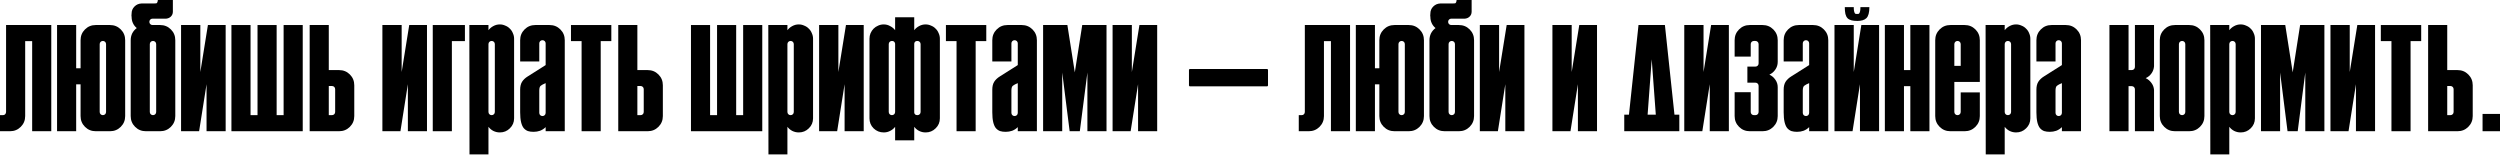
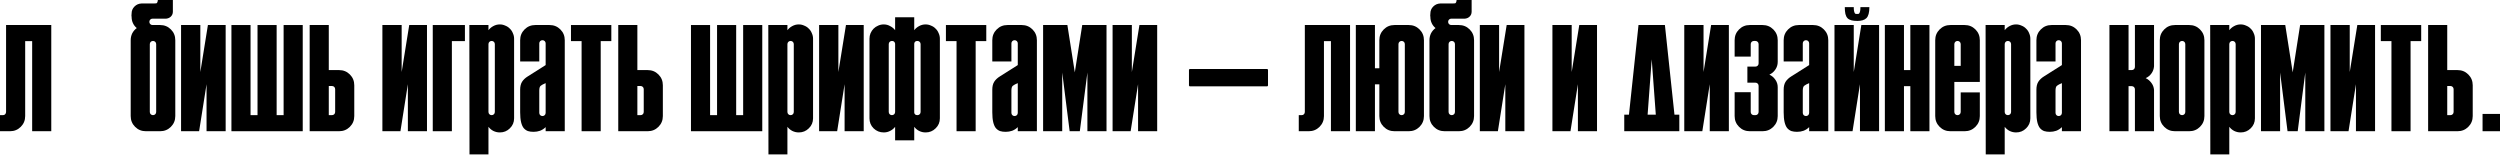
<svg xmlns="http://www.w3.org/2000/svg" width="1240" height="77" viewBox="0 0 1240 77" fill="none">
  <path d="M0 57.109H1.505C1.956 57.109 2.307 56.959 2.558 56.657C2.859 56.356 3.01 55.98 3.01 55.529V12.415H25.432V65.085H15.951V20.391H12.49V57.56C12.49 59.667 11.763 61.448 10.308 62.903C8.854 64.357 7.073 65.085 4.966 65.085H0V57.109Z" fill="black" />
-   <path d="M37.782 12.415V33.859H39.964V19.939C39.964 17.832 40.692 16.052 42.146 14.597C43.601 13.142 45.382 12.415 47.489 12.415H54.561C56.668 12.415 58.449 13.142 59.904 14.597C61.358 16.052 62.086 17.832 62.086 19.939V57.56C62.086 59.667 61.358 61.448 59.904 62.903C58.449 64.357 56.668 65.085 54.561 65.085H47.489C45.382 65.085 43.601 64.357 42.146 62.903C40.692 61.448 39.964 59.667 39.964 57.56V41.835H37.782V65.085H28.302V12.415H37.782ZM49.445 55.529C49.445 55.98 49.595 56.356 49.896 56.657C50.197 56.959 50.574 57.109 51.025 57.109C51.476 57.109 51.853 56.959 52.154 56.657C52.455 56.356 52.605 55.98 52.605 55.529V21.895C52.605 21.444 52.455 21.068 52.154 20.767C51.853 20.466 51.476 20.315 51.025 20.315C50.574 20.315 50.197 20.466 49.896 20.767C49.595 21.068 49.445 21.444 49.445 21.895V55.529Z" fill="black" />
  <path d="M65.276 6.697C65.276 5.342 65.752 4.188 66.705 3.235C67.658 2.282 68.812 1.781 70.166 1.731H76.261C76.713 1.731 77.139 1.705 77.54 1.655C77.942 1.555 78.192 1.003 78.293 0H85.742V5.794C85.742 6.747 85.416 7.549 84.763 8.201C84.162 8.803 83.384 9.154 82.431 9.255H75.659C75.208 9.255 74.832 9.405 74.531 9.706C74.23 10.007 74.079 10.383 74.079 10.835C74.079 11.286 74.23 11.663 74.531 11.963C74.832 12.264 75.208 12.415 75.659 12.415H79.421C81.528 12.415 83.309 13.142 84.763 14.597C86.218 16.052 86.945 17.832 86.945 19.939V57.56C86.945 59.667 86.218 61.448 84.763 62.903C83.309 64.357 81.528 65.085 79.421 65.085H72.349C70.242 65.085 68.461 64.357 67.006 62.903C65.552 61.448 64.824 59.667 64.824 57.56V19.939C64.824 18.735 65.075 17.607 65.577 16.553C66.128 15.5 66.881 14.622 67.834 13.92C67.031 13.268 66.404 12.465 65.953 11.512C65.501 10.559 65.276 9.506 65.276 8.352C65.276 8.151 65.251 7.951 65.201 7.75C65.201 7.499 65.225 7.148 65.276 6.697ZM74.305 55.529C74.305 55.98 74.455 56.356 74.756 56.657C75.057 56.959 75.433 57.109 75.885 57.109C76.336 57.109 76.713 56.959 77.013 56.657C77.314 56.356 77.465 55.98 77.465 55.529V21.895C77.465 21.444 77.314 21.068 77.013 20.767C76.713 20.466 76.336 20.315 75.885 20.315C75.433 20.315 75.057 20.466 74.756 20.767C74.455 21.068 74.305 21.444 74.305 21.895V55.529Z" fill="black" />
  <path d="M111.928 12.415V65.085H102.448V41.76L98.761 65.085H89.807V12.415H99.363V35.74L103.125 12.415H111.928Z" fill="black" />
  <path d="M114.79 65.085V12.415H124.27V57.109H127.732V12.415H137.212V57.109H140.673V12.415H150.154V65.085H114.79Z" fill="black" />
  <path d="M163.078 12.415V34.762H168.194C170.301 34.762 172.082 35.489 173.537 36.944C174.991 38.399 175.719 40.179 175.719 42.286V57.56C175.719 59.667 174.991 61.448 173.537 62.903C172.082 64.357 170.301 65.085 168.194 65.085H153.597V12.415H163.078ZM163.078 57.109H164.658C165.109 57.109 165.486 56.959 165.787 56.657C166.088 56.356 166.238 55.98 166.238 55.529V44.242C166.238 43.791 166.088 43.415 165.787 43.114C165.486 42.813 165.109 42.662 164.658 42.662H163.078V57.109Z" fill="black" />
  <path d="M211.786 12.415V65.085H202.306V41.76L198.619 65.085H189.665V12.415H199.221V35.74L202.983 12.415H211.786Z" fill="black" />
  <path d="M214.648 12.415H230.599V20.391H224.128V65.085H214.648V12.415Z" fill="black" />
  <path d="M242.277 12.415V14.973C242.93 14.12 243.732 13.443 244.685 12.942C245.688 12.39 246.767 12.114 247.921 12.114C248.874 12.114 249.777 12.315 250.629 12.716C251.532 13.067 252.285 13.569 252.887 14.221C253.539 14.823 254.04 15.575 254.391 16.478C254.793 17.331 254.993 18.234 254.993 19.187V58.689C254.993 60.645 254.291 62.301 252.887 63.655C251.532 65.009 249.877 65.687 247.921 65.687C246.767 65.687 245.688 65.436 244.685 64.934C243.732 64.433 242.93 63.755 242.277 62.903V76.597H232.872L232.797 12.415H242.277ZM242.277 55.529C242.277 55.98 242.428 56.356 242.729 56.657C243.03 56.959 243.406 57.109 243.858 57.109C244.309 57.109 244.685 56.959 244.986 56.657C245.287 56.356 245.438 55.98 245.438 55.529V21.895C245.438 21.444 245.287 21.068 244.986 20.767C244.685 20.466 244.309 20.315 243.858 20.315C243.406 20.315 243.03 20.466 242.729 20.767C242.428 21.068 242.277 21.444 242.277 21.895V55.529Z" fill="black" />
  <path d="M270.641 65.085V63.053C269.838 63.856 268.91 64.458 267.857 64.859C266.854 65.21 265.775 65.386 264.622 65.386C263.568 65.386 262.64 65.26 261.838 65.009C261.035 64.708 260.333 64.207 259.731 63.505C259.179 62.802 258.753 61.824 258.452 60.57C258.151 59.266 258 57.636 258 55.679V44.468C258 42.913 258.301 41.634 258.903 40.631C259.555 39.578 260.533 38.65 261.838 37.847L270.641 32.279V21.519C270.641 21.068 270.49 20.692 270.189 20.391C269.888 20.09 269.512 19.939 269.061 19.939C268.609 19.939 268.233 20.09 267.932 20.391C267.631 20.692 267.481 21.068 267.481 21.519V30.473H258V19.939C258 17.832 258.728 16.052 260.182 14.597C261.637 13.142 263.418 12.415 265.524 12.415H272.597C274.704 12.415 276.485 13.142 277.939 14.597C279.394 16.052 280.121 17.832 280.121 19.939V65.085H270.641ZM270.641 41.233C269.537 41.684 268.735 42.111 268.233 42.512C267.732 42.863 267.481 43.666 267.481 44.92V55.98C267.481 56.432 267.631 56.808 267.932 57.109C268.233 57.41 268.609 57.56 269.061 57.56C269.512 57.56 269.888 57.41 270.189 57.109C270.49 56.808 270.641 56.432 270.641 55.98V41.233Z" fill="black" />
  <path d="M283.203 12.415H303.218V20.391H297.951V65.085H288.47V20.391H283.203V12.415Z" fill="black" />
  <path d="M316.134 12.415V34.762H321.251C323.358 34.762 325.138 35.489 326.593 36.944C328.048 38.399 328.775 40.179 328.775 42.286V57.56C328.775 59.667 328.048 61.448 326.593 62.903C325.138 64.357 323.358 65.085 321.251 65.085H306.654V12.415H316.134ZM316.134 57.109H317.714C318.166 57.109 318.542 56.959 318.843 56.657C319.144 56.356 319.294 55.98 319.294 55.529V44.242C319.294 43.791 319.144 43.415 318.843 43.114C318.542 42.813 318.166 42.662 317.714 42.662H316.134V57.109Z" fill="black" />
  <path d="M342.721 65.085V12.415H352.202V57.109H355.663V12.415H365.144V57.109H368.605V12.415H378.085V65.085H342.721Z" fill="black" />
  <path d="M390.558 12.415V14.973C391.21 14.12 392.013 13.443 392.966 12.942C393.969 12.39 395.047 12.114 396.201 12.114C397.154 12.114 398.057 12.315 398.91 12.716C399.813 13.067 400.565 13.569 401.167 14.221C401.819 14.823 402.321 15.575 402.672 16.478C403.073 17.331 403.274 18.234 403.274 19.187V58.689C403.274 60.645 402.572 62.301 401.167 63.655C399.813 65.009 398.157 65.687 396.201 65.687C395.047 65.687 393.969 65.436 392.966 64.934C392.013 64.433 391.21 63.755 390.558 62.903V76.597H381.153L381.077 12.415H390.558ZM390.558 55.529C390.558 55.98 390.708 56.356 391.009 56.657C391.31 56.959 391.686 57.109 392.138 57.109C392.589 57.109 392.966 56.959 393.267 56.657C393.568 56.356 393.718 55.98 393.718 55.529V21.895C393.718 21.444 393.568 21.068 393.267 20.767C392.966 20.466 392.589 20.315 392.138 20.315C391.686 20.315 391.31 20.466 391.009 20.767C390.708 21.068 390.558 21.444 390.558 21.895V55.529Z" fill="black" />
  <path d="M428.402 12.415V65.085H418.921V41.76L415.234 65.085H406.281V12.415H415.836V35.74L419.598 12.415H428.402Z" fill="black" />
  <path d="M453.46 8.578V14.973C454.112 14.12 454.915 13.443 455.868 12.942C456.871 12.39 457.949 12.114 459.103 12.114C460.056 12.114 460.959 12.315 461.812 12.716C462.715 13.067 463.467 13.569 464.069 14.221C464.721 14.823 465.223 15.575 465.574 16.478C465.975 17.331 466.176 18.234 466.176 19.187V58.689C466.176 60.645 465.474 62.301 464.069 63.655C462.715 65.009 461.059 65.687 459.103 65.687C457.949 65.687 456.871 65.436 455.868 64.934C454.915 64.433 454.112 63.755 453.46 62.903V69.599H443.979V62.903C443.327 63.755 442.5 64.433 441.496 64.934C440.543 65.436 439.49 65.687 438.336 65.687C436.38 65.687 434.699 65.009 433.295 63.655C431.941 62.301 431.263 60.645 431.263 58.689V19.187C431.263 18.234 431.439 17.331 431.79 16.478C432.191 15.575 432.693 14.823 433.295 14.221C433.947 13.569 434.699 13.067 435.552 12.716C436.405 12.315 437.333 12.114 438.336 12.114C439.49 12.114 440.543 12.39 441.496 12.942C442.5 13.443 443.327 14.12 443.979 14.973V8.578H453.46ZM443.979 21.67C443.829 20.767 443.302 20.315 442.399 20.315C441.948 20.315 441.572 20.466 441.271 20.767C440.97 21.068 440.819 21.444 440.819 21.895V55.529C440.819 55.98 440.97 56.356 441.271 56.657C441.572 56.959 441.948 57.109 442.399 57.109C442.851 57.109 443.227 56.959 443.528 56.657C443.829 56.356 443.979 55.98 443.979 55.529V21.67ZM455.04 20.315C454.087 20.315 453.56 20.767 453.46 21.67V55.83C453.56 56.683 454.087 57.109 455.04 57.109C455.491 57.109 455.868 56.959 456.169 56.657C456.47 56.356 456.62 55.98 456.62 55.529V21.895C456.62 21.444 456.47 21.068 456.169 20.767C455.868 20.466 455.491 20.315 455.04 20.315Z" fill="black" />
  <path d="M469.178 12.415H489.193V20.391H483.926V65.085H474.445V20.391H469.178V12.415Z" fill="black" />
  <path d="M504.818 65.085V63.053C504.015 63.856 503.087 64.458 502.034 64.859C501.031 65.21 499.952 65.386 498.799 65.386C497.745 65.386 496.817 65.26 496.015 65.009C495.212 64.708 494.51 64.207 493.908 63.505C493.356 62.802 492.93 61.824 492.629 60.57C492.328 59.266 492.177 57.636 492.177 55.679V44.468C492.177 42.913 492.478 41.634 493.08 40.631C493.732 39.578 494.71 38.65 496.015 37.847L504.818 32.279V21.519C504.818 21.068 504.668 20.692 504.367 20.391C504.066 20.09 503.689 19.939 503.238 19.939C502.786 19.939 502.41 20.09 502.109 20.391C501.808 20.692 501.658 21.068 501.658 21.519V30.473H492.177V19.939C492.177 17.832 492.905 16.052 494.359 14.597C495.814 13.142 497.595 12.415 499.702 12.415H506.774C508.881 12.415 510.662 13.142 512.117 14.597C513.571 16.052 514.299 17.832 514.299 19.939V65.085H504.818ZM504.818 41.233C503.714 41.684 502.912 42.111 502.41 42.512C501.909 42.863 501.658 43.666 501.658 44.92V55.98C501.658 56.432 501.808 56.808 502.109 57.109C502.41 57.41 502.786 57.56 503.238 57.56C503.689 57.56 504.066 57.41 504.367 57.109C504.668 56.808 504.818 56.432 504.818 55.98V41.233Z" fill="black" />
  <path d="M529.419 12.415L533.106 35.891L536.793 12.415H548.832V65.085H539.351V35.966L535.589 65.085H530.548L526.861 35.966V65.085H517.381V12.415H529.419Z" fill="black" />
  <path d="M573.963 12.415V65.085H564.483V41.76L560.796 65.085H551.842V12.415H561.398V35.74L565.16 12.415H573.963Z" fill="black" />
  <path d="M590.029 42.813L589.728 42.437V34.611L590.029 34.235H628.628L628.929 34.611V42.437L628.628 42.813H590.029Z" fill="black" />
  <path d="M644.189 57.109H645.694C646.146 57.109 646.497 56.959 646.748 56.657C647.048 56.356 647.199 55.98 647.199 55.529V12.415H669.621V65.085H660.141V20.391H656.679V57.56C656.679 59.667 655.952 61.448 654.497 62.903C653.043 64.357 651.262 65.085 649.155 65.085H644.189V57.109Z" fill="black" />
  <path d="M681.972 12.415V33.859H684.154V19.939C684.154 17.832 684.881 16.052 686.336 14.597C687.79 13.142 689.571 12.415 691.678 12.415H698.751C700.857 12.415 702.638 13.142 704.093 14.597C705.547 16.052 706.275 17.832 706.275 19.939V57.56C706.275 59.667 705.547 61.448 704.093 62.903C702.638 64.357 700.857 65.085 698.751 65.085H691.678C689.571 65.085 687.79 64.357 686.336 62.903C684.881 61.448 684.154 59.667 684.154 57.56V41.835H681.972V65.085H672.491V12.415H681.972ZM693.634 55.529C693.634 55.98 693.785 56.356 694.086 56.657C694.387 56.959 694.763 57.109 695.214 57.109C695.666 57.109 696.042 56.959 696.343 56.657C696.644 56.356 696.794 55.98 696.794 55.529V21.895C696.794 21.444 696.644 21.068 696.343 20.767C696.042 20.466 695.666 20.315 695.214 20.315C694.763 20.315 694.387 20.466 694.086 20.767C693.785 21.068 693.634 21.444 693.634 21.895V55.529Z" fill="black" />
  <path d="M709.465 6.697C709.465 5.342 709.941 4.188 710.895 3.235C711.848 2.282 713.001 1.781 714.356 1.731H720.45C720.902 1.731 721.328 1.705 721.729 1.655C722.131 1.555 722.382 1.003 722.482 0H729.931V5.794C729.931 6.747 729.605 7.549 728.953 8.201C728.351 8.803 727.573 9.154 726.62 9.255H719.848C719.397 9.255 719.021 9.405 718.72 9.706C718.419 10.007 718.268 10.383 718.268 10.835C718.268 11.286 718.419 11.663 718.72 11.963C719.021 12.264 719.397 12.415 719.848 12.415H723.611C725.717 12.415 727.498 13.142 728.953 14.597C730.407 16.052 731.135 17.832 731.135 19.939V57.56C731.135 59.667 730.407 61.448 728.953 62.903C727.498 64.357 725.717 65.085 723.611 65.085H716.538C714.431 65.085 712.65 64.357 711.196 62.903C709.741 61.448 709.013 59.667 709.013 57.56V19.939C709.013 18.735 709.264 17.607 709.766 16.553C710.318 15.5 711.07 14.622 712.023 13.92C711.221 13.268 710.594 12.465 710.142 11.512C709.691 10.559 709.465 9.506 709.465 8.352C709.465 8.151 709.44 7.951 709.39 7.75C709.39 7.499 709.415 7.148 709.465 6.697ZM718.494 55.529C718.494 55.98 718.645 56.356 718.945 56.657C719.246 56.959 719.623 57.109 720.074 57.109C720.526 57.109 720.902 56.959 721.203 56.657C721.504 56.356 721.654 55.98 721.654 55.529V21.895C721.654 21.444 721.504 21.068 721.203 20.767C720.902 20.466 720.526 20.315 720.074 20.315C719.623 20.315 719.246 20.466 718.945 20.767C718.645 21.068 718.494 21.444 718.494 21.895V55.529Z" fill="black" />
  <path d="M756.118 12.415V65.085H746.637V41.76L742.95 65.085H733.996V12.415H743.552V35.74L747.314 12.415H756.118Z" fill="black" />
  <path d="M792.122 12.415V65.085H782.642V41.76L778.955 65.085H770.001V12.415H779.557V35.74L783.319 12.415H792.122Z" fill="black" />
  <path d="M805.629 56.883H807.962L812.702 12.415H825.794L830.535 56.883H832.942V65.085H805.629V56.883ZM817.217 56.883H821.28L819.248 29.42L817.217 56.883Z" fill="black" />
  <path d="M857.518 12.415V65.085H848.038V41.76L844.351 65.085H835.397V12.415H844.953V35.74L848.715 12.415H857.518Z" fill="black" />
  <path d="M860.38 28.065V19.939C860.38 17.832 861.107 16.052 862.562 14.597C864.017 13.142 865.797 12.415 867.904 12.415H874.225C876.331 12.415 878.112 13.142 879.567 14.597C881.022 16.052 881.749 17.832 881.749 19.939V30.699C881.749 32.103 881.348 33.383 880.545 34.536C879.793 35.64 878.814 36.468 877.611 37.019C878.814 37.571 879.793 38.399 880.545 39.502C881.348 40.606 881.749 41.86 881.749 43.264V57.56C881.749 59.667 881.022 61.448 879.567 62.903C878.112 64.357 876.331 65.085 874.225 65.085H867.904C865.797 65.085 864.017 64.357 862.562 62.903C861.107 61.448 860.38 59.667 860.38 57.56V45.747H868.356V55.529C868.356 55.98 868.506 56.356 868.807 56.657C869.108 56.959 869.484 57.109 869.936 57.109H870.688C871.14 57.109 871.516 56.959 871.817 56.657C872.118 56.356 872.268 55.98 872.268 55.529V42.587C872.268 42.136 872.118 41.76 871.817 41.459C871.516 41.158 871.14 41.007 870.688 41.007H866.7V33.031H870.688C871.14 33.031 871.516 32.881 871.817 32.58C872.118 32.279 872.268 31.903 872.268 31.451V21.895C872.268 21.444 872.118 21.068 871.817 20.767C871.516 20.466 871.14 20.315 870.688 20.315H869.936C869.484 20.315 869.108 20.466 868.807 20.767C868.506 21.068 868.356 21.444 868.356 21.895V28.065H860.38Z" fill="black" />
  <path d="M897.342 65.085V63.053C896.54 63.856 895.612 64.458 894.558 64.859C893.555 65.21 892.477 65.386 891.323 65.386C890.269 65.386 889.341 65.26 888.539 65.009C887.736 64.708 887.034 64.207 886.432 63.505C885.88 62.802 885.454 61.824 885.153 60.57C884.852 59.266 884.702 57.636 884.702 55.679V44.468C884.702 42.913 885.003 41.634 885.604 40.631C886.257 39.578 887.235 38.65 888.539 37.847L897.342 32.279V21.519C897.342 21.068 897.192 20.692 896.891 20.391C896.59 20.09 896.214 19.939 895.762 19.939C895.311 19.939 894.934 20.09 894.634 20.391C894.333 20.692 894.182 21.068 894.182 21.519V30.473H884.702V19.939C884.702 17.832 885.429 16.052 886.884 14.597C888.338 13.142 890.119 12.415 892.226 12.415H899.299C901.405 12.415 903.186 13.142 904.641 14.597C906.095 16.052 906.823 17.832 906.823 19.939V65.085H897.342ZM897.342 41.233C896.239 41.684 895.436 42.111 894.934 42.512C894.433 42.863 894.182 43.666 894.182 44.92V55.98C894.182 56.432 894.333 56.808 894.634 57.109C894.934 57.41 895.311 57.56 895.762 57.56C896.214 57.56 896.59 57.41 896.891 57.109C897.192 56.808 897.342 56.432 897.342 55.98V41.233Z" fill="black" />
  <path d="M932.026 12.415V65.085H922.545V41.76L918.859 65.085H909.905V12.415H919.461V35.74L923.223 12.415H932.026ZM927.211 3.536C927.211 6.245 926.709 8.076 925.706 9.029C924.753 9.932 923.273 10.383 921.266 10.383C920.113 10.383 919.134 10.283 918.332 10.082C917.529 9.882 916.877 9.531 916.376 9.029C915.874 8.477 915.523 7.775 915.322 6.922C915.122 6.019 915.021 4.891 915.021 3.536H919.461C919.461 4.389 919.511 5.041 919.611 5.493C919.711 5.944 919.837 6.295 919.987 6.546C920.138 6.747 920.313 6.872 920.514 6.922C920.715 6.922 920.915 6.922 921.116 6.922C921.317 6.922 921.517 6.922 921.718 6.922C921.918 6.872 922.094 6.747 922.244 6.546C922.395 6.295 922.52 5.944 922.621 5.493C922.721 5.041 922.771 4.389 922.771 3.536H927.211Z" fill="black" />
  <path d="M957.009 12.415V65.085H947.528V42.738H944.368V65.085H934.888V12.415H944.368V34.762H947.528V12.415H957.009Z" fill="black" />
  <path d="M969.351 40.631V55.529C969.351 55.98 969.501 56.356 969.802 56.657C970.103 56.959 970.48 57.109 970.931 57.109C971.382 57.109 971.759 56.959 972.06 56.657C972.361 56.356 972.511 55.98 972.511 55.529V45.823H981.992V57.56C981.992 59.667 981.264 61.448 979.81 62.903C978.355 64.357 976.574 65.085 974.467 65.085H967.395C965.288 65.085 963.507 64.357 962.052 62.903C960.598 61.448 959.87 59.667 959.87 57.56V19.939C959.87 17.832 960.598 16.052 962.052 14.597C963.507 13.142 965.288 12.415 967.395 12.415H974.467C976.574 12.415 978.355 13.142 979.81 14.597C981.264 16.052 981.992 17.832 981.992 19.939V40.631H969.351ZM969.351 32.655H972.511V21.895C972.511 21.444 972.361 21.068 972.06 20.767C971.759 20.466 971.382 20.315 970.931 20.315C970.48 20.315 970.103 20.466 969.802 20.767C969.501 21.068 969.351 21.444 969.351 21.895V32.655Z" fill="black" />
  <path d="M994.334 12.415V14.973C994.986 14.12 995.788 13.443 996.742 12.942C997.745 12.39 998.823 12.114 999.977 12.114C1000.93 12.114 1001.83 12.315 1002.69 12.716C1003.59 13.067 1004.34 13.569 1004.94 14.221C1005.6 14.823 1006.1 15.575 1006.45 16.478C1006.85 17.331 1007.05 18.234 1007.05 19.187V58.689C1007.05 60.645 1006.35 62.301 1004.94 63.655C1003.59 65.009 1001.93 65.687 999.977 65.687C998.823 65.687 997.745 65.436 996.742 64.934C995.788 64.433 994.986 63.755 994.334 62.903V76.597H984.928L984.853 12.415H994.334ZM994.334 55.529C994.334 55.98 994.484 56.356 994.785 56.657C995.086 56.959 995.462 57.109 995.914 57.109C996.365 57.109 996.742 56.959 997.042 56.657C997.343 56.356 997.494 55.98 997.494 55.529V21.895C997.494 21.444 997.343 21.068 997.042 20.767C996.742 20.466 996.365 20.315 995.914 20.315C995.462 20.315 995.086 20.466 994.785 20.767C994.484 21.068 994.334 21.444 994.334 21.895V55.529Z" fill="black" />
  <path d="M1022.7 65.085V63.053C1021.89 63.856 1020.97 64.458 1019.91 64.859C1018.91 65.21 1017.83 65.386 1016.68 65.386C1015.62 65.386 1014.7 65.26 1013.89 65.009C1013.09 64.708 1012.39 64.207 1011.79 63.505C1011.24 62.802 1010.81 61.824 1010.51 60.57C1010.21 59.266 1010.06 57.636 1010.06 55.679V44.468C1010.06 42.913 1010.36 41.634 1010.96 40.631C1011.61 39.578 1012.59 38.65 1013.89 37.847L1022.7 32.279V21.519C1022.7 21.068 1022.55 20.692 1022.25 20.391C1021.94 20.09 1021.57 19.939 1021.12 19.939C1020.67 19.939 1020.29 20.09 1019.99 20.391C1019.69 20.692 1019.54 21.068 1019.54 21.519V30.473H1010.06V19.939C1010.06 17.832 1010.78 16.052 1012.24 14.597C1013.69 13.142 1015.47 12.415 1017.58 12.415H1024.65C1026.76 12.415 1028.54 13.142 1030 14.597C1031.45 16.052 1032.18 17.832 1032.18 19.939V65.085H1022.7ZM1022.7 41.233C1021.59 41.684 1020.79 42.111 1020.29 42.512C1019.79 42.863 1019.54 43.666 1019.54 44.92V55.98C1019.54 56.432 1019.69 56.808 1019.99 57.109C1020.29 57.41 1020.67 57.56 1021.12 57.56C1021.57 57.56 1021.94 57.41 1022.25 57.109C1022.55 56.808 1022.7 56.432 1022.7 55.98V41.233Z" fill="black" />
  <path d="M1068.4 12.415V32.881C1068.3 34.185 1067.88 35.364 1067.12 36.417C1066.37 37.471 1065.42 38.248 1064.26 38.75C1065.42 39.302 1066.37 40.104 1067.12 41.158C1067.88 42.161 1068.3 43.315 1068.4 44.619V65.085H1058.92V44.318C1058.92 43.866 1058.77 43.49 1058.47 43.189C1058.17 42.888 1057.79 42.738 1057.34 42.738H1055.76V65.085H1046.28V12.415H1055.76V34.762H1057.34C1057.79 34.762 1058.17 34.611 1058.47 34.31C1058.77 34.01 1058.92 33.633 1058.92 33.182V12.415H1068.4Z" fill="black" />
  <path d="M1085.86 12.415C1087.97 12.415 1089.75 13.142 1091.2 14.597C1092.66 16.052 1093.39 17.832 1093.39 19.939V57.56C1093.39 59.667 1092.66 61.448 1091.2 62.903C1089.75 64.357 1087.97 65.085 1085.86 65.085H1078.79C1076.68 65.085 1074.9 64.357 1073.45 62.903C1071.99 61.448 1071.26 59.667 1071.26 57.56V19.939C1071.26 17.832 1071.99 16.052 1073.45 14.597C1074.9 13.142 1076.68 12.415 1078.79 12.415H1085.86ZM1080.74 55.529C1080.74 55.98 1080.9 56.356 1081.2 56.657C1081.5 56.959 1081.87 57.109 1082.32 57.109C1082.78 57.109 1083.15 56.959 1083.45 56.657C1083.75 56.356 1083.91 55.98 1083.91 55.529V21.895C1083.91 21.444 1083.75 21.068 1083.45 20.767C1083.15 20.466 1082.78 20.315 1082.32 20.315C1081.87 20.315 1081.5 20.466 1081.2 20.767C1080.9 21.068 1080.74 21.444 1080.74 21.895V55.529Z" fill="black" />
  <path d="M1105.73 12.415V14.973C1106.38 14.12 1107.18 13.443 1108.14 12.942C1109.14 12.39 1110.22 12.114 1111.37 12.114C1112.32 12.114 1113.23 12.315 1114.08 12.716C1114.98 13.067 1115.73 13.569 1116.34 14.221C1116.99 14.823 1117.49 15.575 1117.84 16.478C1118.24 17.331 1118.44 18.234 1118.44 19.187V58.689C1118.44 60.645 1117.74 62.301 1116.34 63.655C1114.98 65.009 1113.33 65.687 1111.37 65.687C1110.22 65.687 1109.14 65.436 1108.14 64.934C1107.18 64.433 1106.38 63.755 1105.73 62.903V76.597H1096.32L1096.25 12.415H1105.73ZM1105.73 55.529C1105.73 55.98 1105.88 56.356 1106.18 56.657C1106.48 56.959 1106.86 57.109 1107.31 57.109C1107.76 57.109 1108.14 56.959 1108.44 56.657C1108.74 56.356 1108.89 55.98 1108.89 55.529V21.895C1108.89 21.444 1108.74 21.068 1108.44 20.767C1108.14 20.466 1107.76 20.315 1107.31 20.315C1106.86 20.315 1106.48 20.466 1106.18 20.767C1105.88 21.068 1105.73 21.444 1105.73 21.895V55.529Z" fill="black" />
  <path d="M1133.49 12.415L1137.18 35.891L1140.86 12.415H1152.9V65.085H1143.42V35.966L1139.66 65.085H1134.62L1130.93 35.966V65.085H1121.45V12.415H1133.49Z" fill="black" />
  <path d="M1178.03 12.415V65.085H1168.55V41.76L1164.87 65.085H1155.91V12.415H1165.47V35.74L1169.23 12.415H1178.03Z" fill="black" />
  <path d="M1180.89 12.415H1200.91V20.391H1195.64V65.085H1186.16V20.391H1180.89V12.415Z" fill="black" />
  <path d="M1213.83 12.415V34.762H1218.94C1221.05 34.762 1222.83 35.489 1224.28 36.944C1225.74 38.399 1226.47 40.179 1226.47 42.286V57.56C1226.47 59.667 1225.74 61.448 1224.28 62.903C1222.83 64.357 1221.05 65.085 1218.94 65.085H1204.35V12.415H1213.83ZM1213.83 57.109H1215.41C1215.86 57.109 1216.23 56.959 1216.53 56.657C1216.84 56.356 1216.99 55.98 1216.99 55.529V44.242C1216.99 43.791 1216.84 43.415 1216.53 43.114C1216.23 42.813 1215.86 42.662 1215.41 42.662H1213.83V57.109Z" fill="black" />
  <path d="M1231.35 65.085V56.507H1240V65.085H1231.35Z" fill="black" />
</svg>